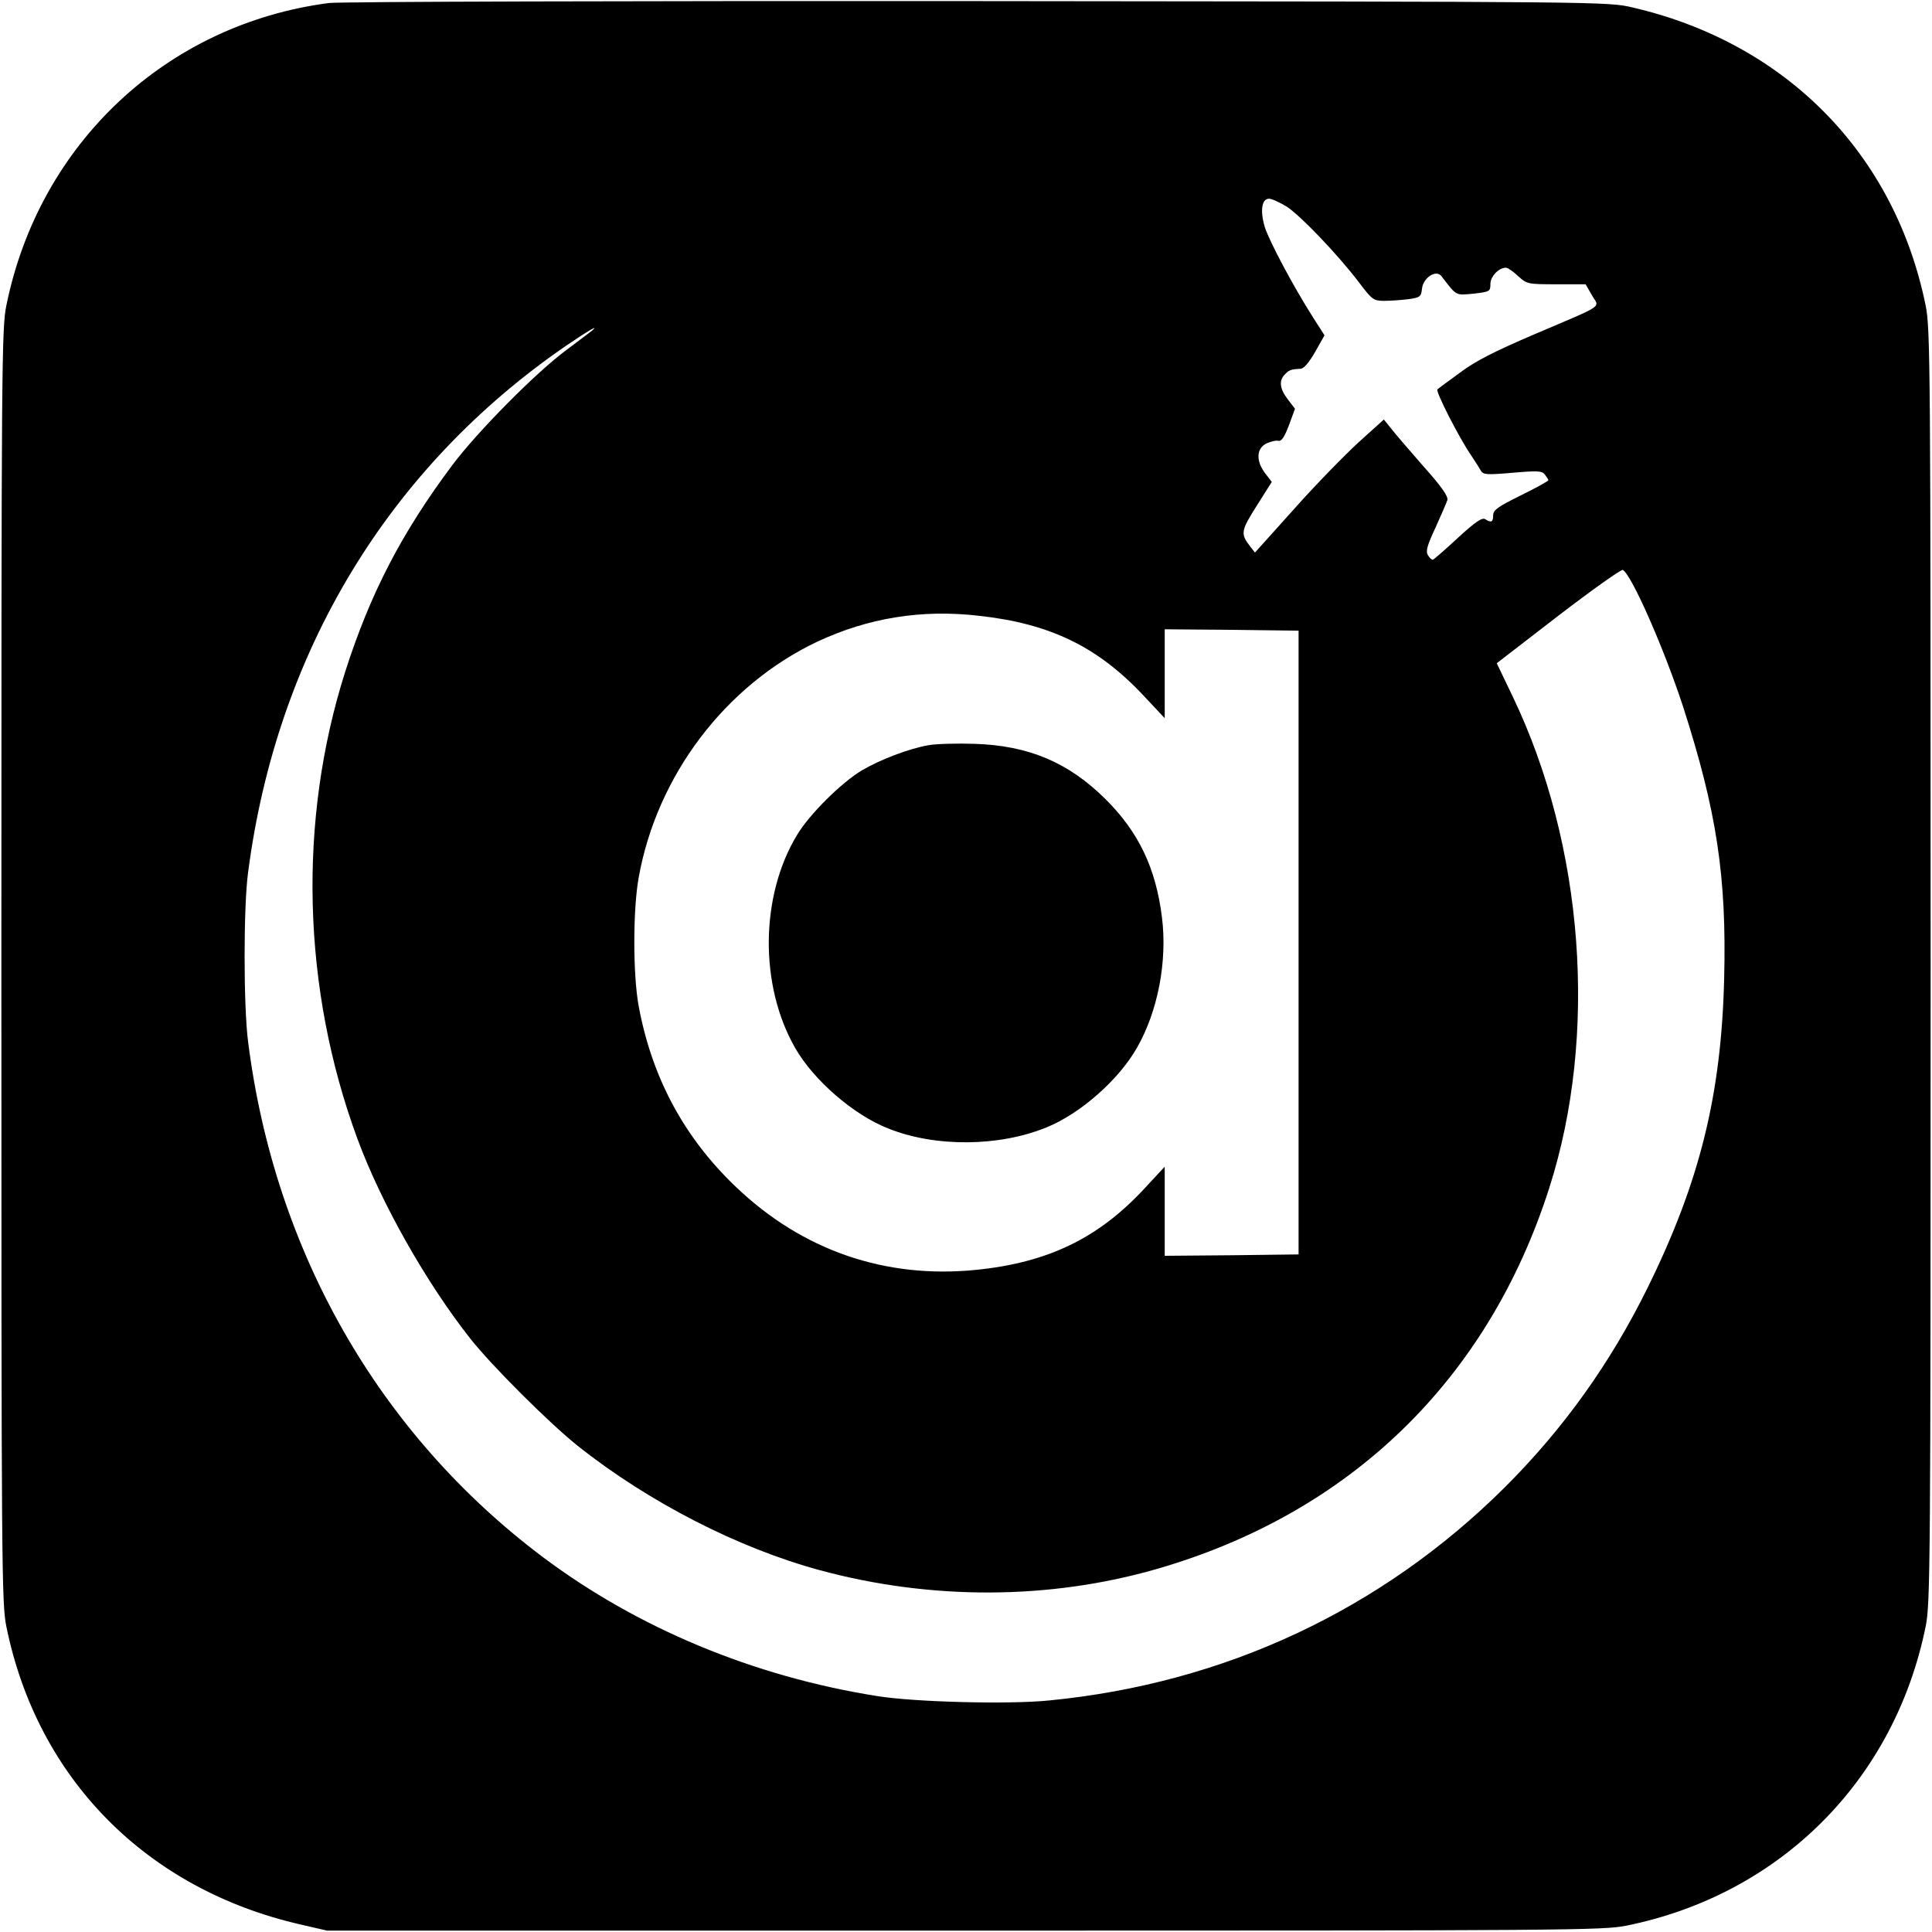
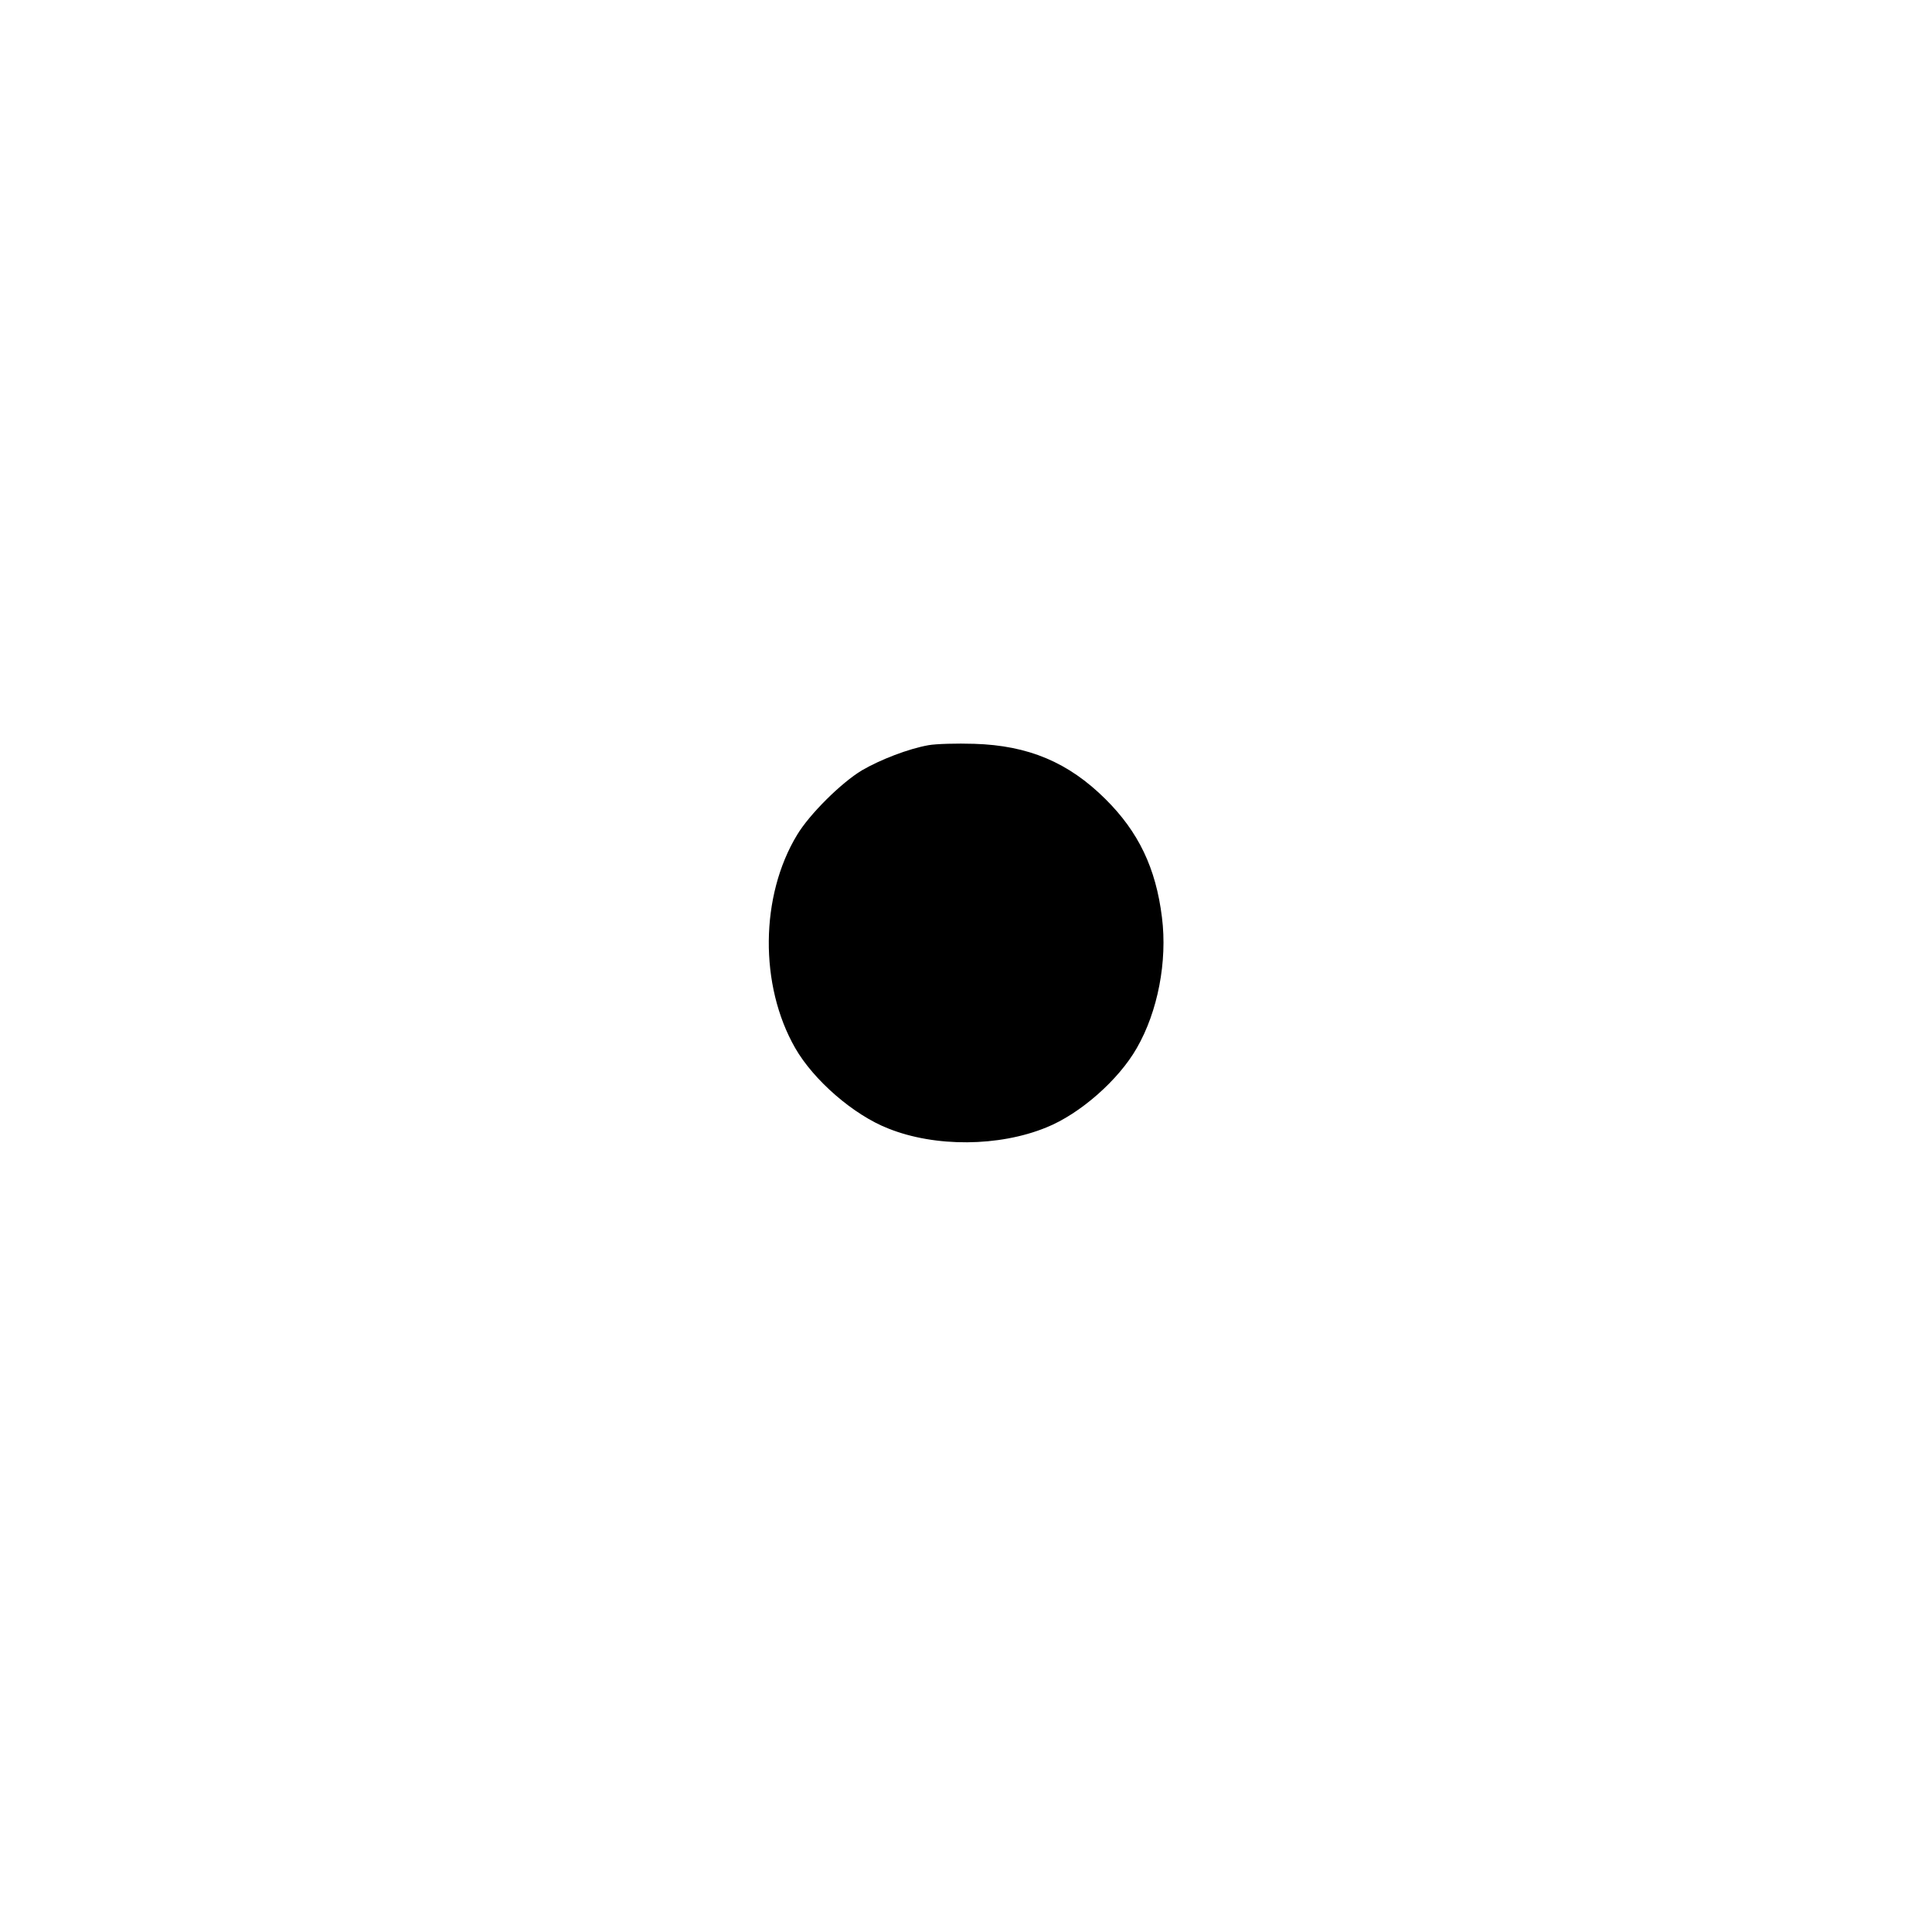
<svg xmlns="http://www.w3.org/2000/svg" version="1.0" width="700pt" height="700pt" viewBox="0 0 700 700" preserveAspectRatio="xMidYMid meet">
  <g transform="translate(0,700) scale(0.1,-0.1)" fill="#000000" stroke="none">
-     <path d="M1191 6989 c-588 -77 -1049 -509 -1168 -1096 -17 -83 -18 -213 -18 -2393 0 -2180 1 -2310 18 -2393 112 -552 509 -953 1067 -1080 l95 -22 2310 0 c2185 0 2315 1 2398 18 557 113 971 527 1084 1084 17 83 18 213 18 2393 0 2180 -1 2310 -18 2393 -112 550 -506 951 -1062 1080 -90 21 -92 21 -2375 23 -1257 1 -2314 -2 -2349 -7z m3470 -737 c50 -32 185 -173 262 -274 49 -65 54 -68 93 -68 23 0 62 3 87 6 42 6 46 9 49 37 4 41 52 72 71 46 56 -73 50 -69 116 -63 59 7 61 8 61 35 0 27 30 59 56 59 7 0 26 -13 44 -30 32 -29 34 -30 139 -30 l106 0 23 -40 c27 -47 52 -30 -208 -141 -145 -62 -214 -97 -270 -139 -41 -30 -78 -57 -82 -61 -8 -5 78 -175 123 -240 13 -20 29 -44 34 -54 9 -15 21 -16 115 -8 91 8 107 7 117 -6 7 -9 13 -18 13 -21 0 -3 -45 -28 -100 -55 -83 -41 -100 -53 -100 -72 0 -25 -7 -28 -29 -14 -11 7 -37 -11 -98 -67 -46 -43 -87 -78 -91 -80 -4 -1 -12 6 -18 16 -9 14 -4 34 27 100 20 45 40 90 43 100 4 13 -20 48 -88 124 -51 58 -104 120 -117 137 l-25 31 -91 -82 c-50 -46 -156 -154 -234 -242 l-142 -158 -18 23 c-35 45 -33 56 24 146 l55 87 -24 31 c-34 45 -32 90 4 108 15 7 34 12 43 10 12 -3 22 12 39 56 l22 60 -26 34 c-30 39 -33 69 -10 91 15 16 22 18 57 20 12 1 31 24 52 61 l34 60 -41 64 c-72 113 -158 275 -175 327 -18 59 -12 104 15 104 10 0 38 -13 63 -28z m-2516 -450 c-6 -5 -46 -35 -90 -68 -112 -82 -327 -300 -416 -419 -184 -246 -297 -464 -388 -748 -172 -540 -157 -1148 44 -1693 86 -233 249 -521 409 -724 78 -99 290 -310 391 -390 256 -203 580 -369 875 -449 402 -109 831 -108 1220 4 702 202 1201 686 1423 1380 178 554 126 1243 -132 1781 l-58 121 223 172 c124 95 228 169 234 166 33 -20 150 -287 218 -495 122 -379 158 -615 149 -983 -10 -423 -88 -738 -277 -1122 -135 -274 -306 -513 -519 -725 -446 -443 -1014 -709 -1649 -771 -146 -15 -491 -6 -625 16 -447 71 -867 246 -1211 504 -593 446 -971 1107 -1067 1866 -17 128 -17 492 0 615 104 797 509 1466 1153 1908 81 55 121 78 93 54z m1401 -1033 c258 -28 431 -112 597 -289 l77 -82 0 161 0 161 243 -2 242 -3 0 -1130 0 -1130 -242 -3 -243 -2 0 161 0 162 -76 -82 c-166 -178 -348 -266 -608 -292 -328 -33 -628 70 -869 300 -189 180 -305 397 -353 656 -21 114 -21 349 0 465 66 370 314 697 647 855 184 86 377 118 585 94z" />
    <path d="M3364 4300 c-73 -13 -174 -52 -241 -91 -75 -45 -190 -159 -235 -234 -134 -221 -137 -545 -7 -772 67 -117 212 -243 338 -292 170 -68 401 -66 572 4 122 49 262 172 328 288 76 132 111 314 91 473 -22 179 -85 310 -205 429 -134 133 -279 194 -475 200 -63 2 -138 0 -166 -5z" />
  </g>
</svg>